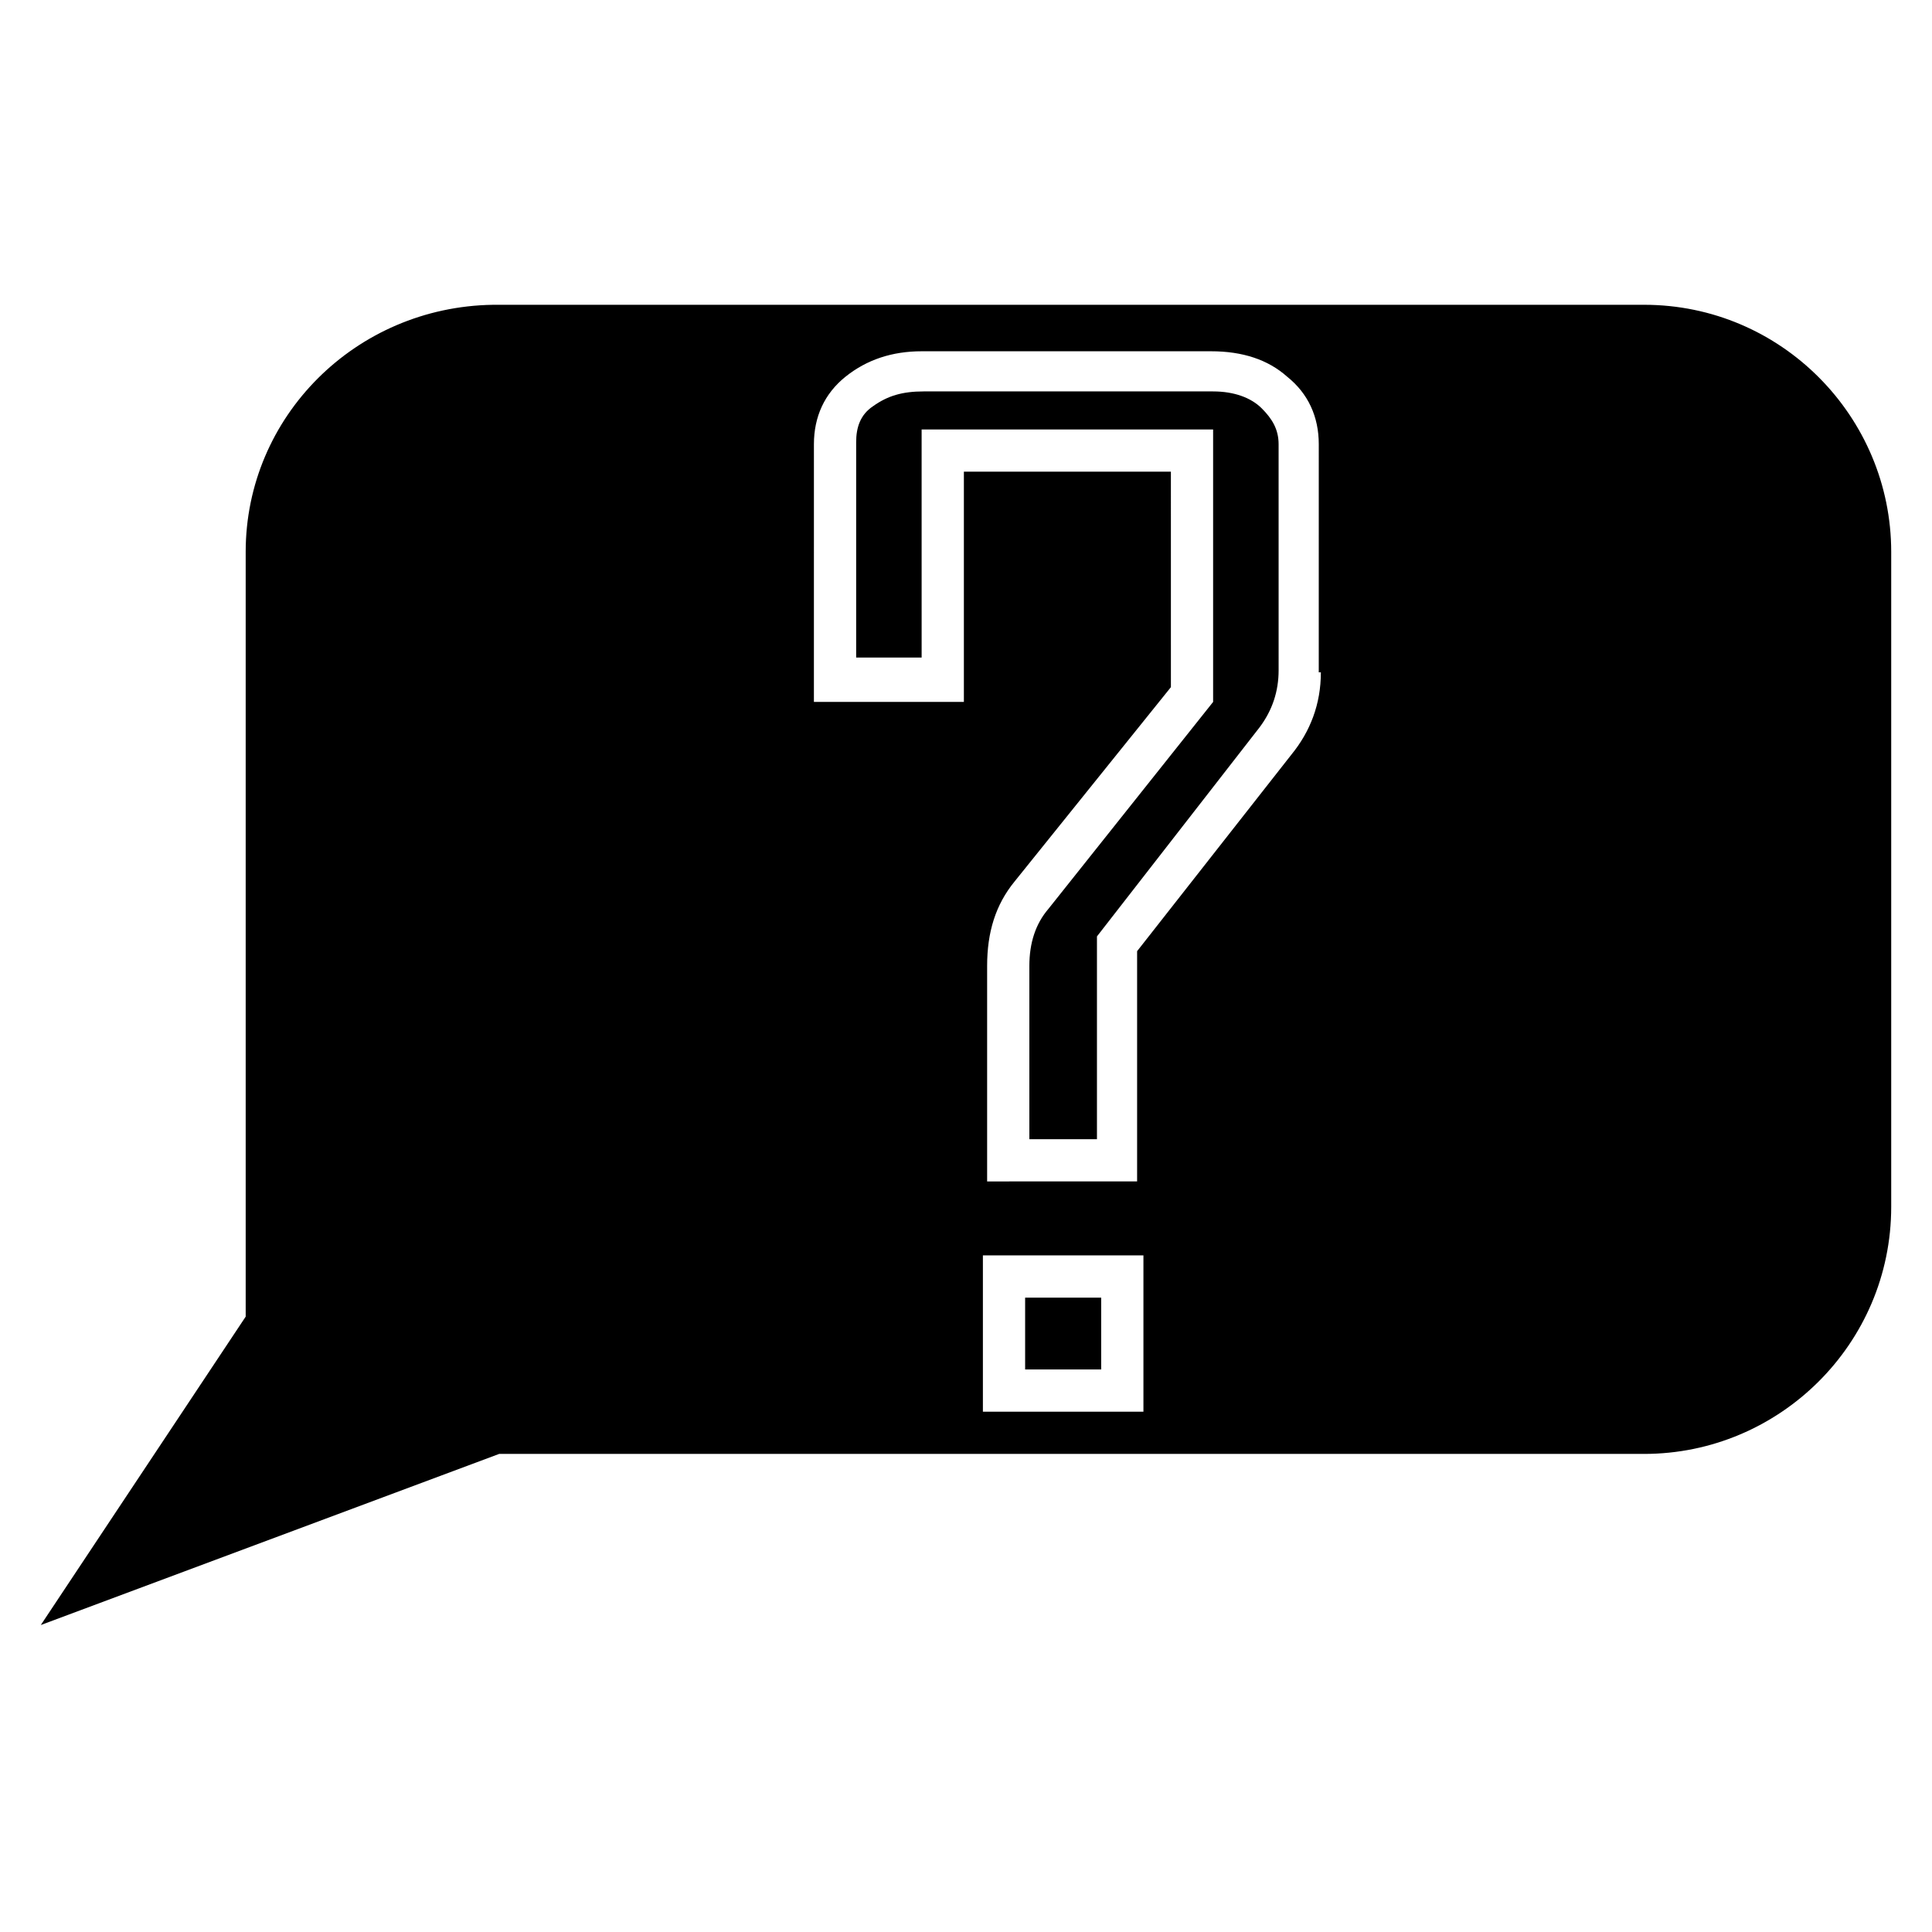
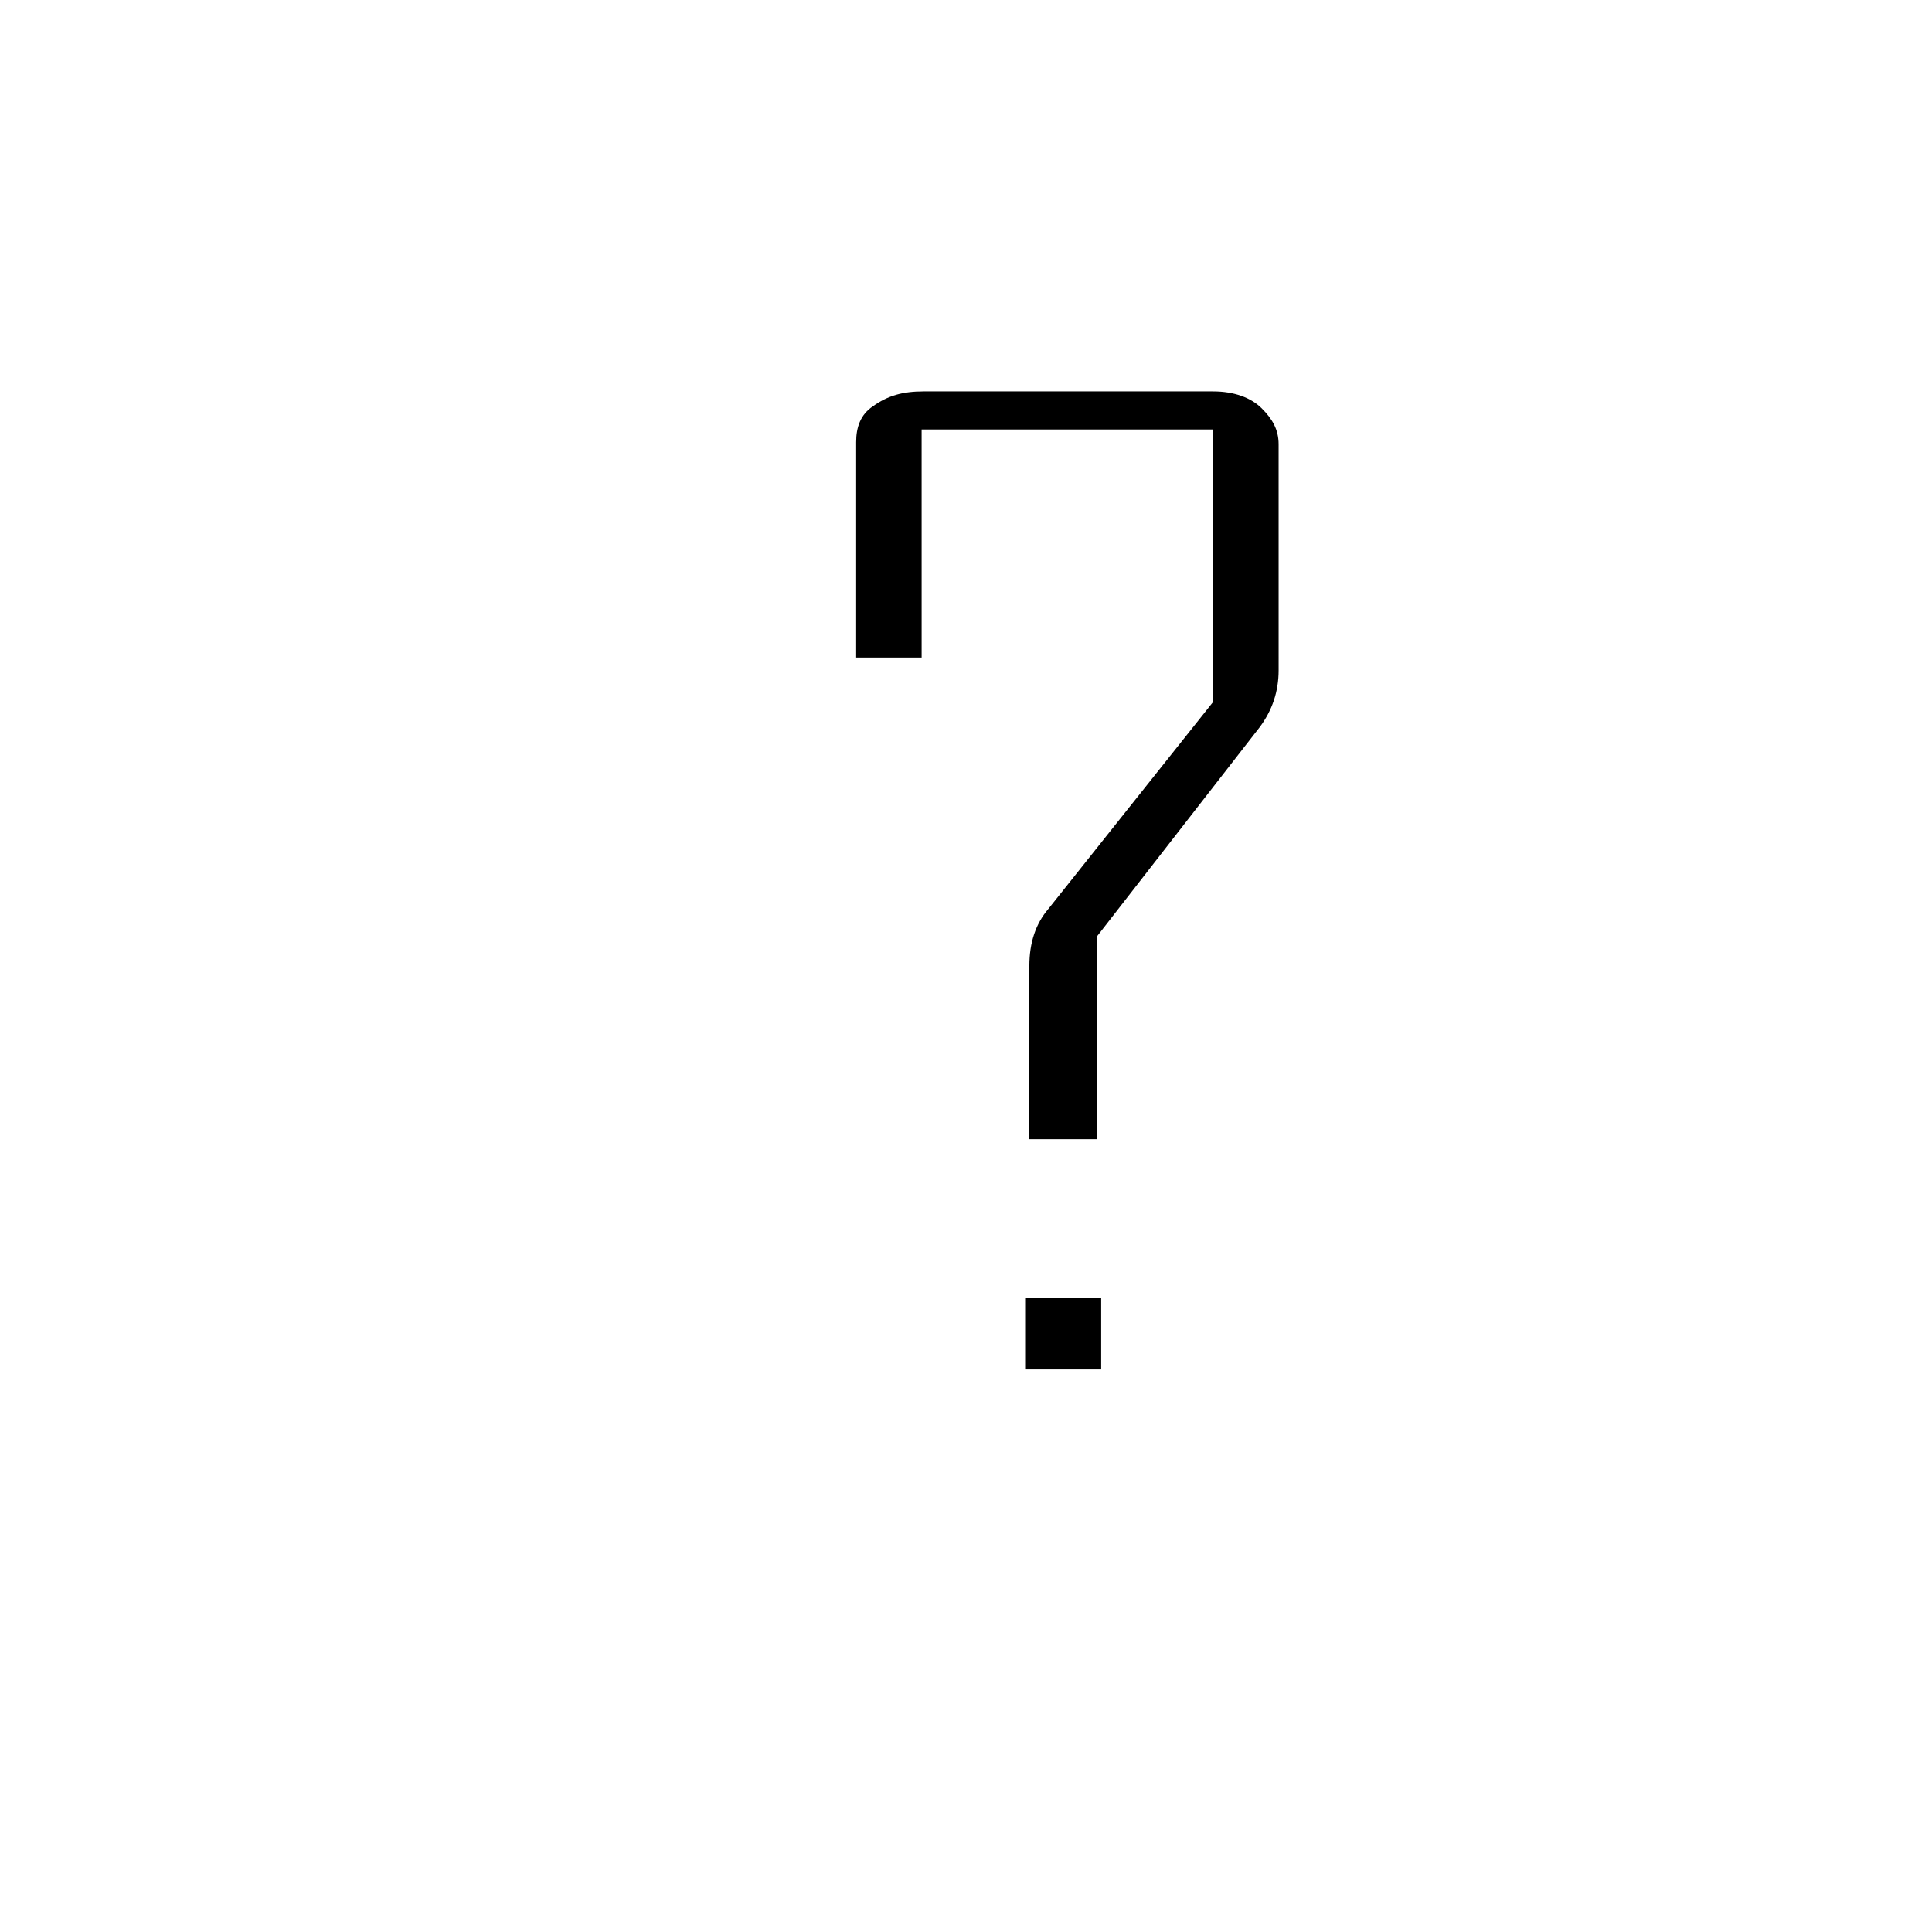
<svg xmlns="http://www.w3.org/2000/svg" fill="#000000" width="800px" height="800px" version="1.1" viewBox="144 144 512 512">
  <g>
    <path d="m465.49 247.73h-76.688c-5.598 0-9.516 1.121-13.434 3.918-3.359 2.238-4.477 5.598-4.477 9.516v57.098h17.352l-0.004-60.453h77.25v72.211l-43.664 54.859c-3.356 3.922-5.035 8.957-5.035 15.117v45.902h17.914v-53.738l43.105-55.418c3.359-4.477 5.039-9.516 5.039-15.113l-0.004-59.902c0-3.918-1.68-6.719-4.477-9.516-2.801-2.801-7.281-4.481-12.879-4.481z" />
    <path d="m415.67 487.89h20.152v19.031h-20.152z" />
-     <path d="m209.11 290.28v202.64l-54.297 81.727 121.47-45.344h303.41c35.828 0 65.496-29.109 65.496-65.496v-173.54c0-35.828-29.109-65.496-65.496-65.496l-305.09 0.004c-36.387 0.559-65.496 29.668-65.496 65.496zm237.91 227.83h-42.543v-41.426h42.543zm47.023-195.93c0 8.398-2.801 15.676-7.836 21.832l-40.863 52.059v61.016l-39.746 0.004v-57.098c0-8.957 2.238-16.234 7.277-22.391l41.426-51.5-0.004-57.102h-54.859v61.016h-39.746l0.004-68.293c0-7.277 2.801-13.434 8.398-17.914 5.598-4.477 12.316-6.719 20.152-6.719h76.691c8.398 0 15.113 2.238 20.152 6.719 5.598 4.477 8.398 10.637 8.398 17.914l-0.004 60.457z" />
  </g>
</svg>